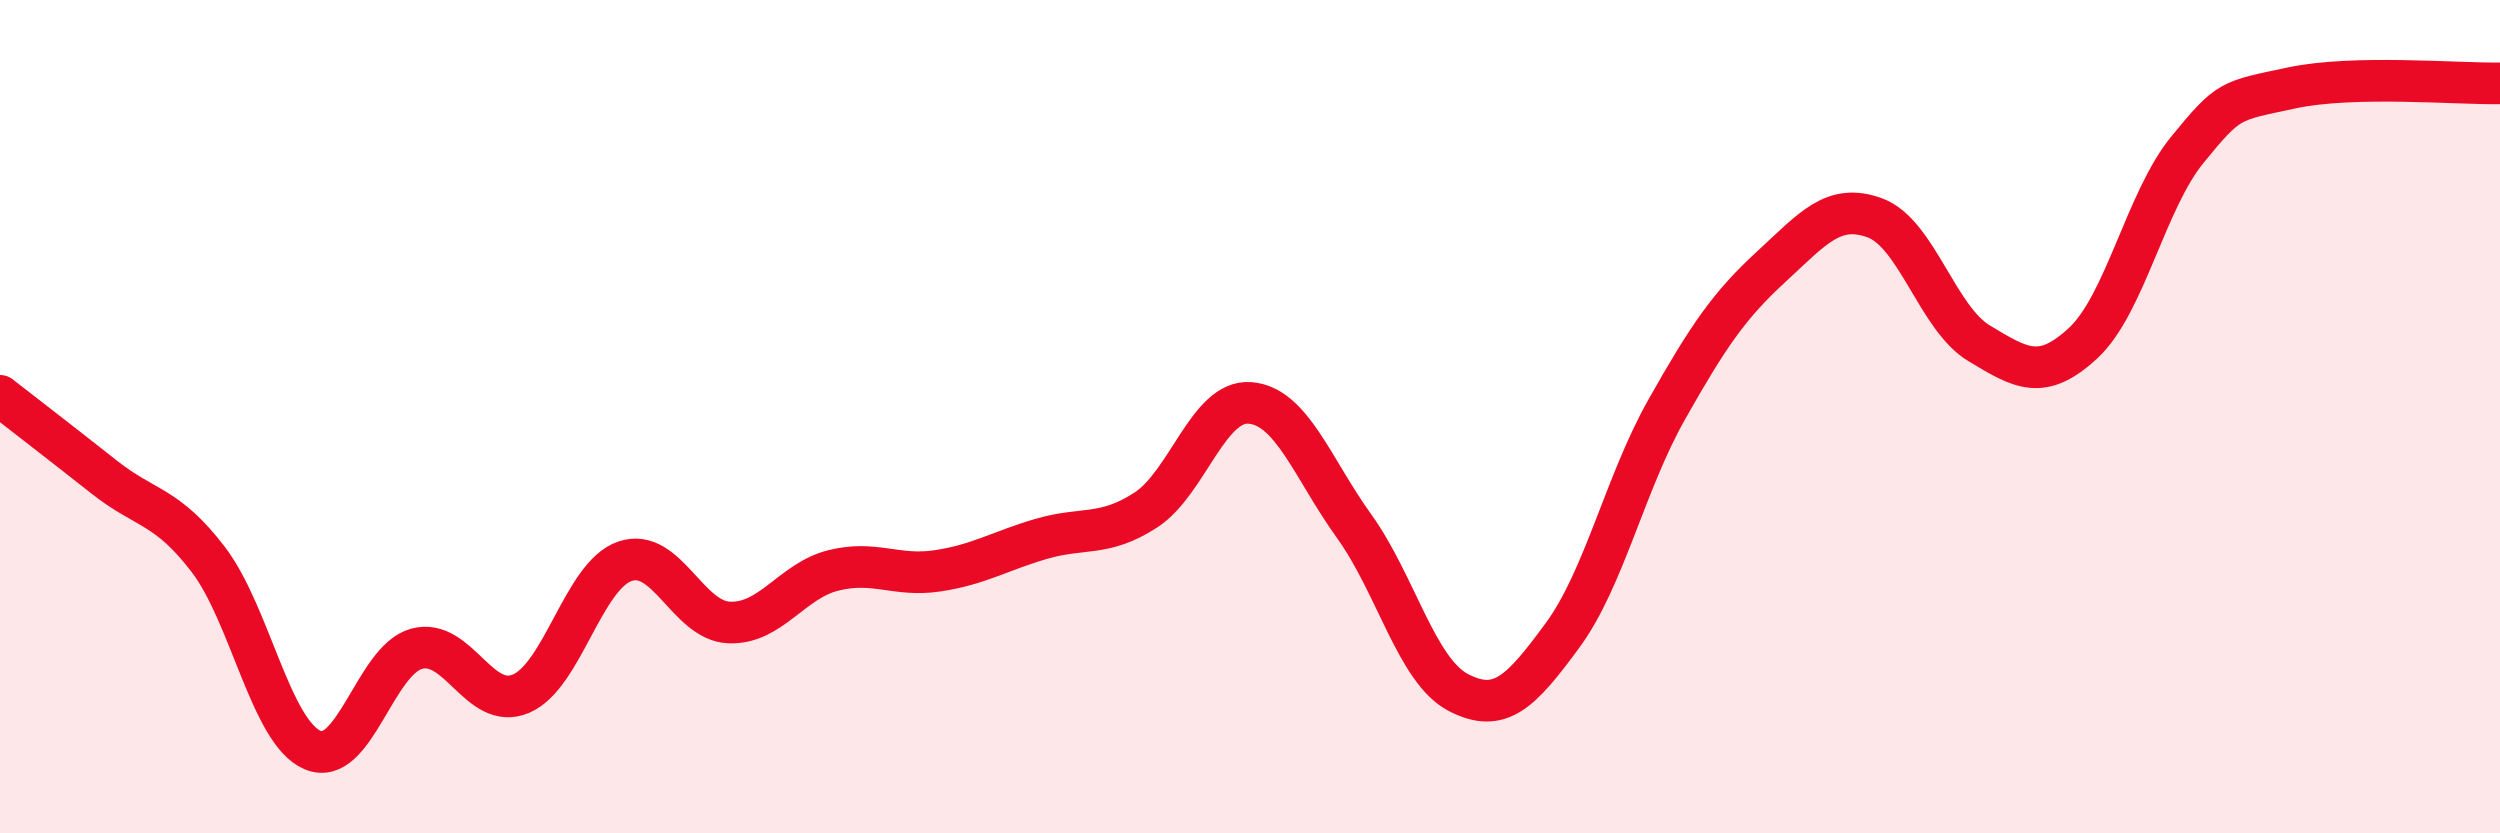
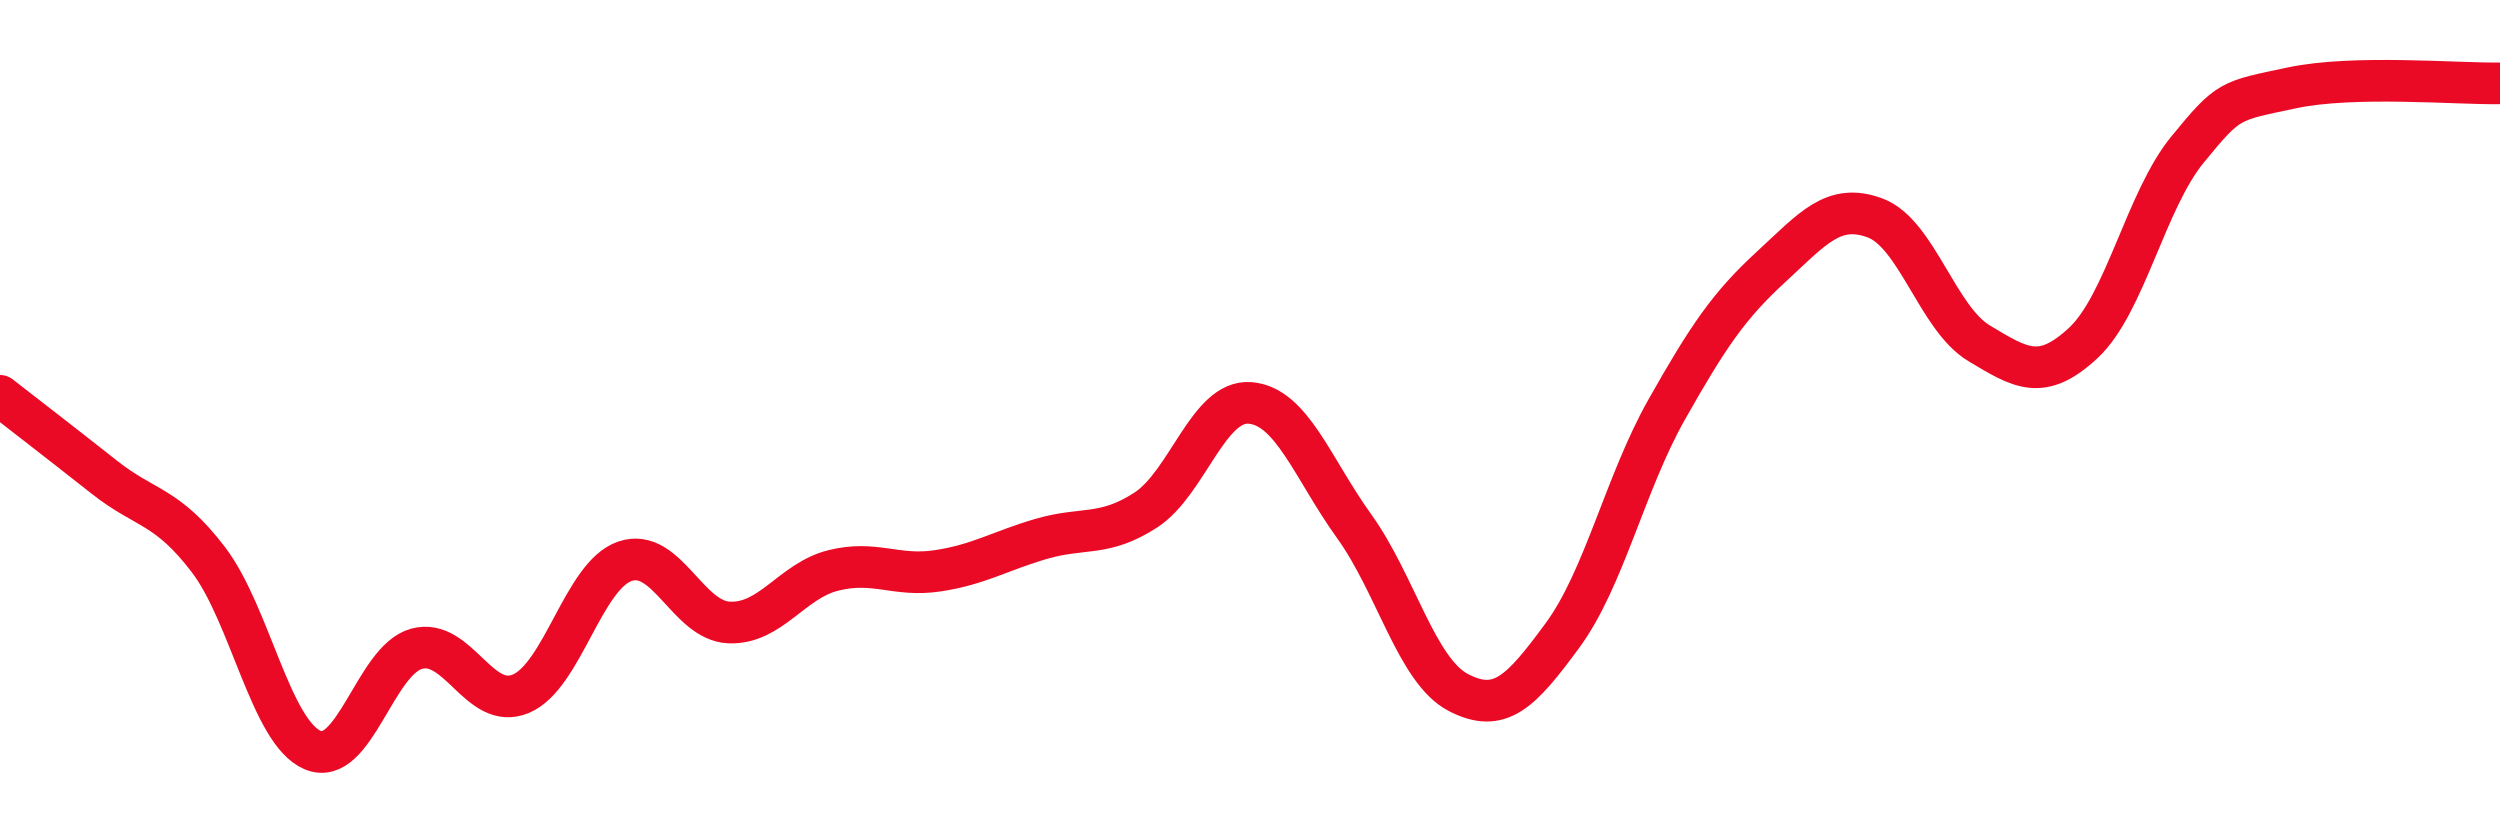
<svg xmlns="http://www.w3.org/2000/svg" width="60" height="20" viewBox="0 0 60 20">
-   <path d="M 0,9.5 C 0.5,9.89 1.5,10.66 2.5,11.45 C 3.5,12.24 4,12.12 5,13.43 C 6,14.74 6.5,17.57 7.5,18 C 8.5,18.43 9,15.84 10,15.57 C 11,15.3 11.5,17.07 12.5,16.65 C 13.5,16.23 14,13.81 15,13.47 C 16,13.13 16.5,14.9 17.5,14.94 C 18.5,14.98 19,13.94 20,13.69 C 21,13.44 21.5,13.85 22.5,13.7 C 23.5,13.55 24,13.22 25,12.93 C 26,12.64 26.5,12.89 27.5,12.24 C 28.5,11.59 29,9.59 30,9.67 C 31,9.75 31.5,11.24 32.5,12.63 C 33.5,14.02 34,16.1 35,16.62 C 36,17.14 36.5,16.61 37.5,15.25 C 38.5,13.89 39,11.6 40,9.83 C 41,8.06 41.5,7.33 42.5,6.41 C 43.5,5.49 44,4.86 45,5.23 C 46,5.6 46.5,7.64 47.5,8.24 C 48.5,8.84 49,9.16 50,8.23 C 51,7.3 51.5,4.81 52.5,3.59 C 53.5,2.37 53.5,2.43 55,2.11 C 56.5,1.79 59,2.02 60,2L60 20L0 20Z" fill="#EB0A25" opacity="0.1" stroke-linecap="round" stroke-linejoin="round" />
  <path d="M 0,9.5 C 0.5,9.89 1.5,10.66 2.5,11.45 C 3.5,12.24 4,12.12 5,13.43 C 6,14.74 6.5,17.57 7.5,18 C 8.5,18.43 9,15.84 10,15.57 C 11,15.3 11.5,17.07 12.5,16.65 C 13.5,16.23 14,13.81 15,13.47 C 16,13.13 16.5,14.9 17.5,14.94 C 18.5,14.98 19,13.94 20,13.69 C 21,13.44 21.5,13.85 22.5,13.7 C 23.5,13.55 24,13.22 25,12.93 C 26,12.64 26.5,12.89 27.5,12.24 C 28.5,11.59 29,9.59 30,9.67 C 31,9.75 31.5,11.24 32.5,12.63 C 33.5,14.02 34,16.1 35,16.62 C 36,17.14 36.5,16.61 37.5,15.25 C 38.5,13.89 39,11.6 40,9.83 C 41,8.06 41.5,7.33 42.5,6.41 C 43.5,5.49 44,4.86 45,5.23 C 46,5.6 46.5,7.64 47.5,8.24 C 48.5,8.84 49,9.16 50,8.23 C 51,7.3 51.5,4.81 52.5,3.59 C 53.5,2.37 53.5,2.43 55,2.11 C 56.5,1.79 59,2.02 60,2" stroke="#EB0A25" stroke-width="1" fill="none" stroke-linecap="round" stroke-linejoin="round" />
</svg>